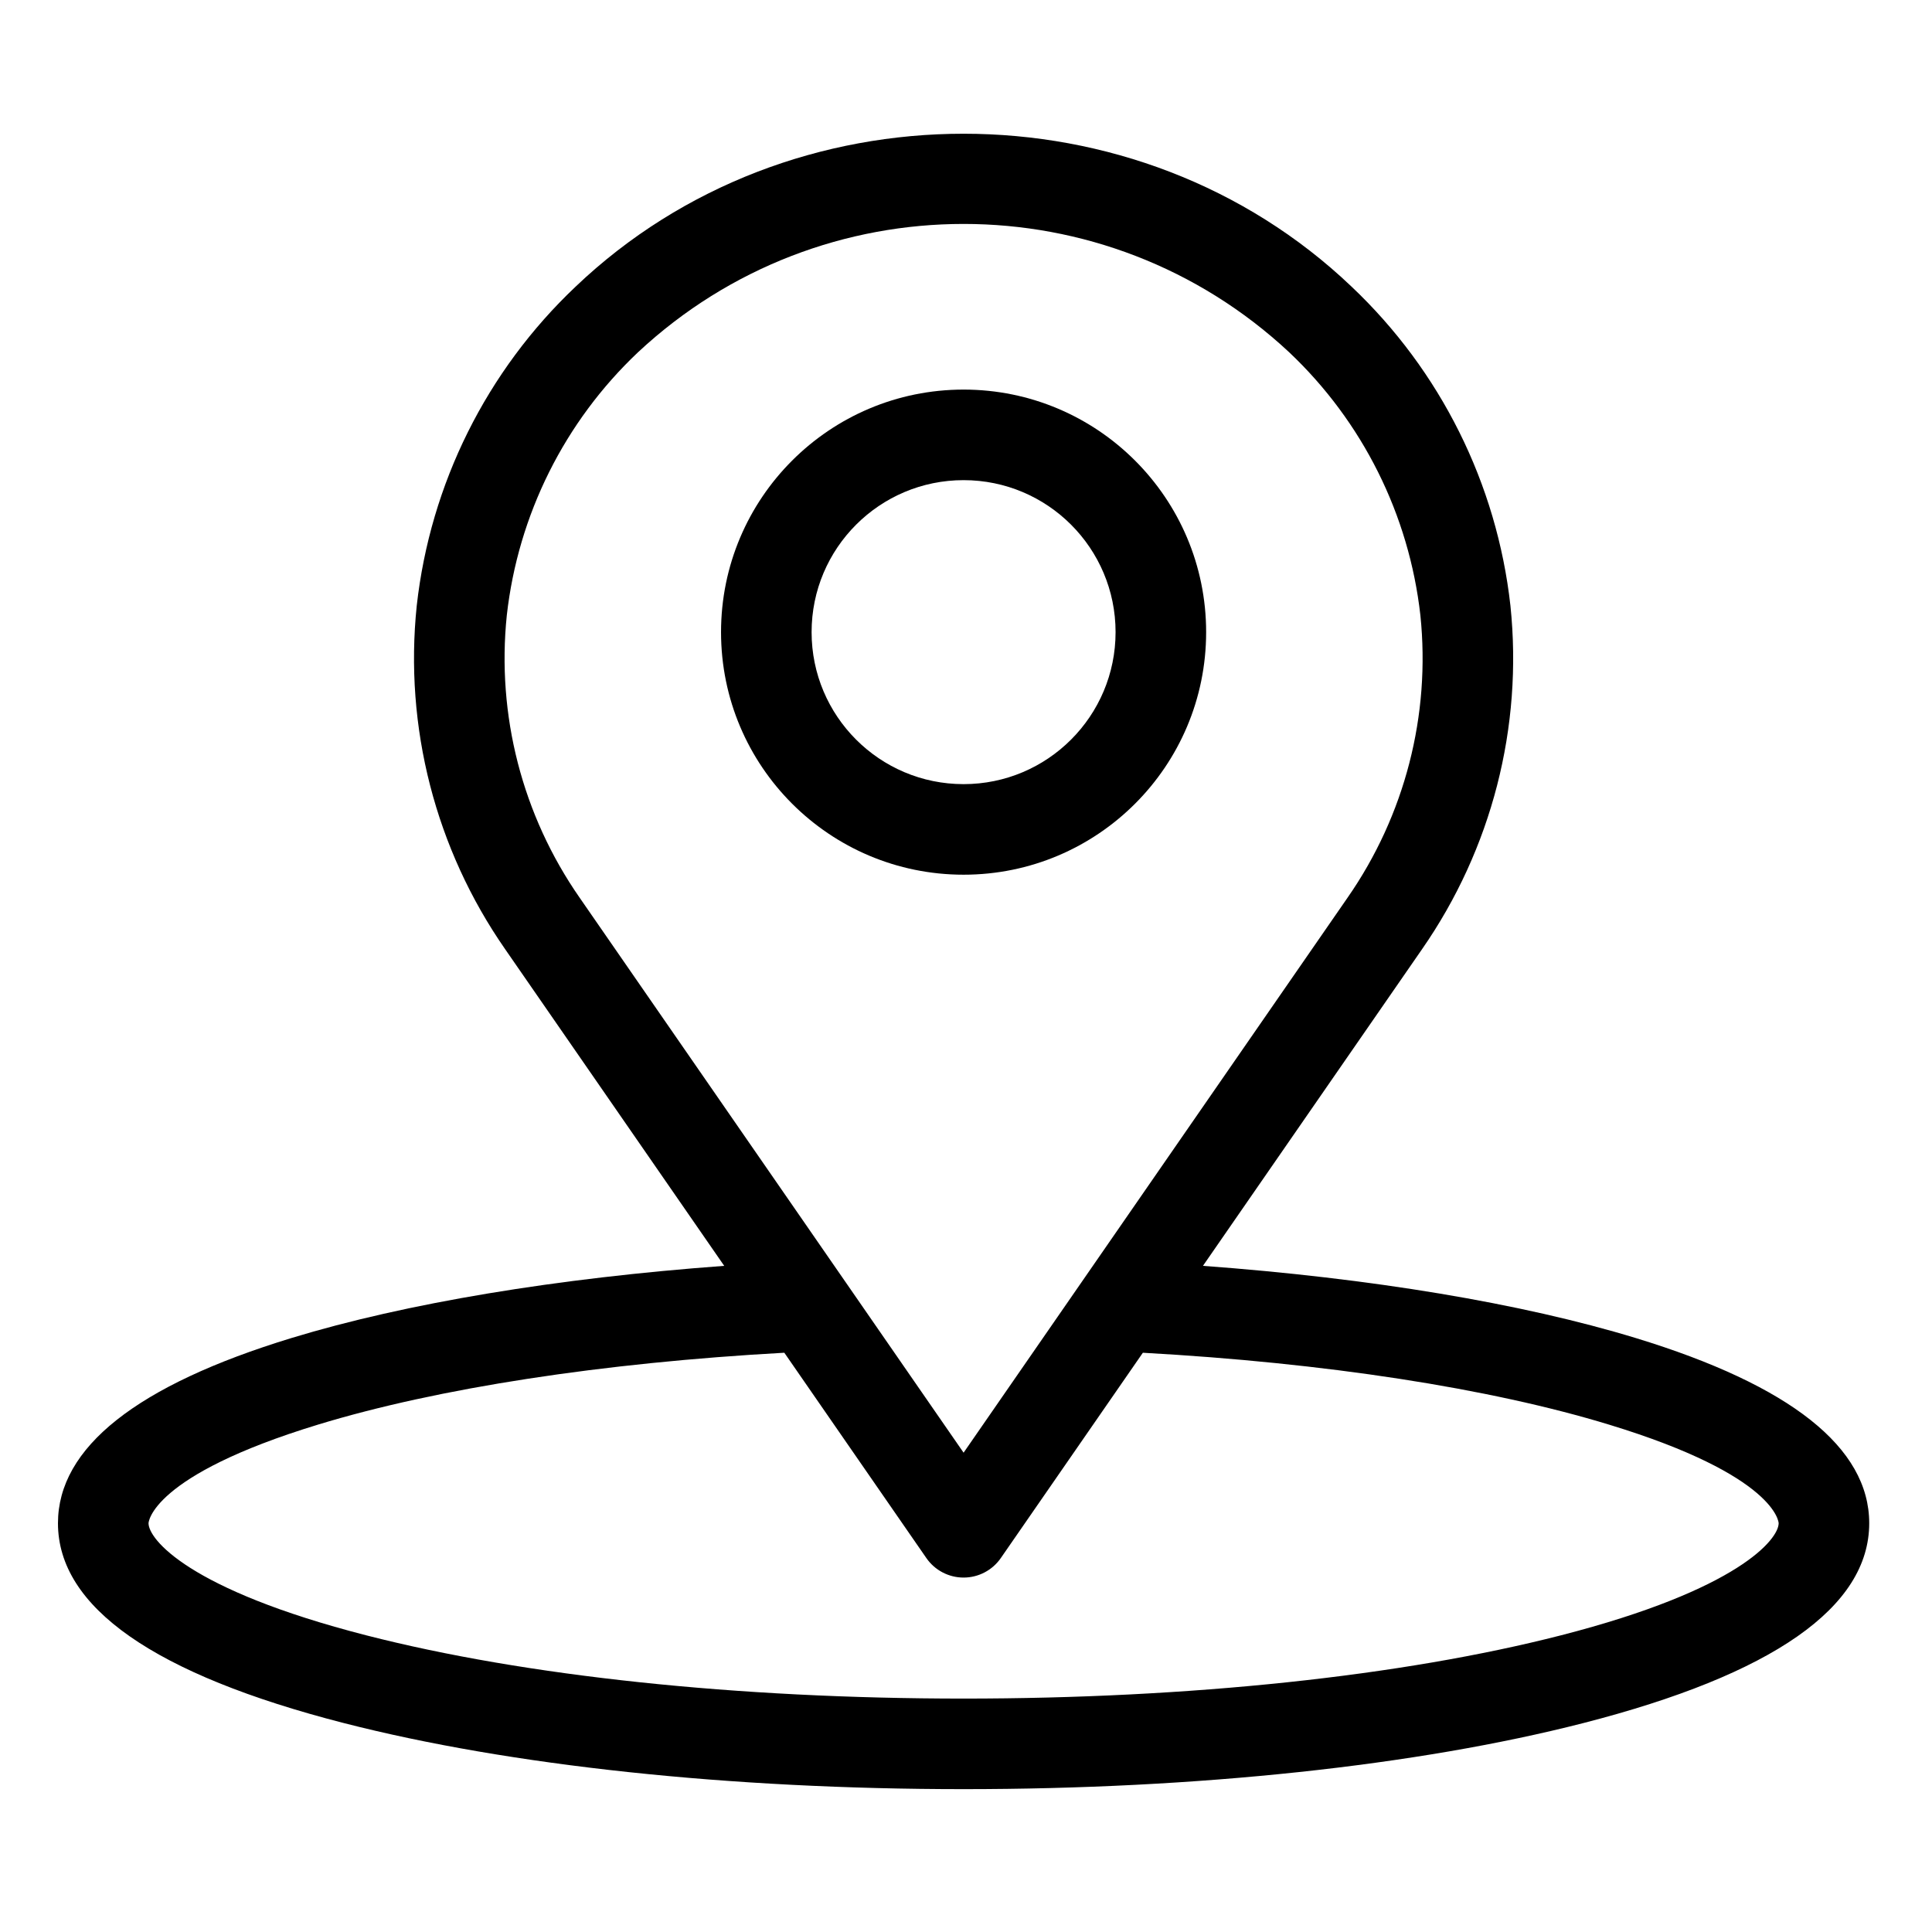
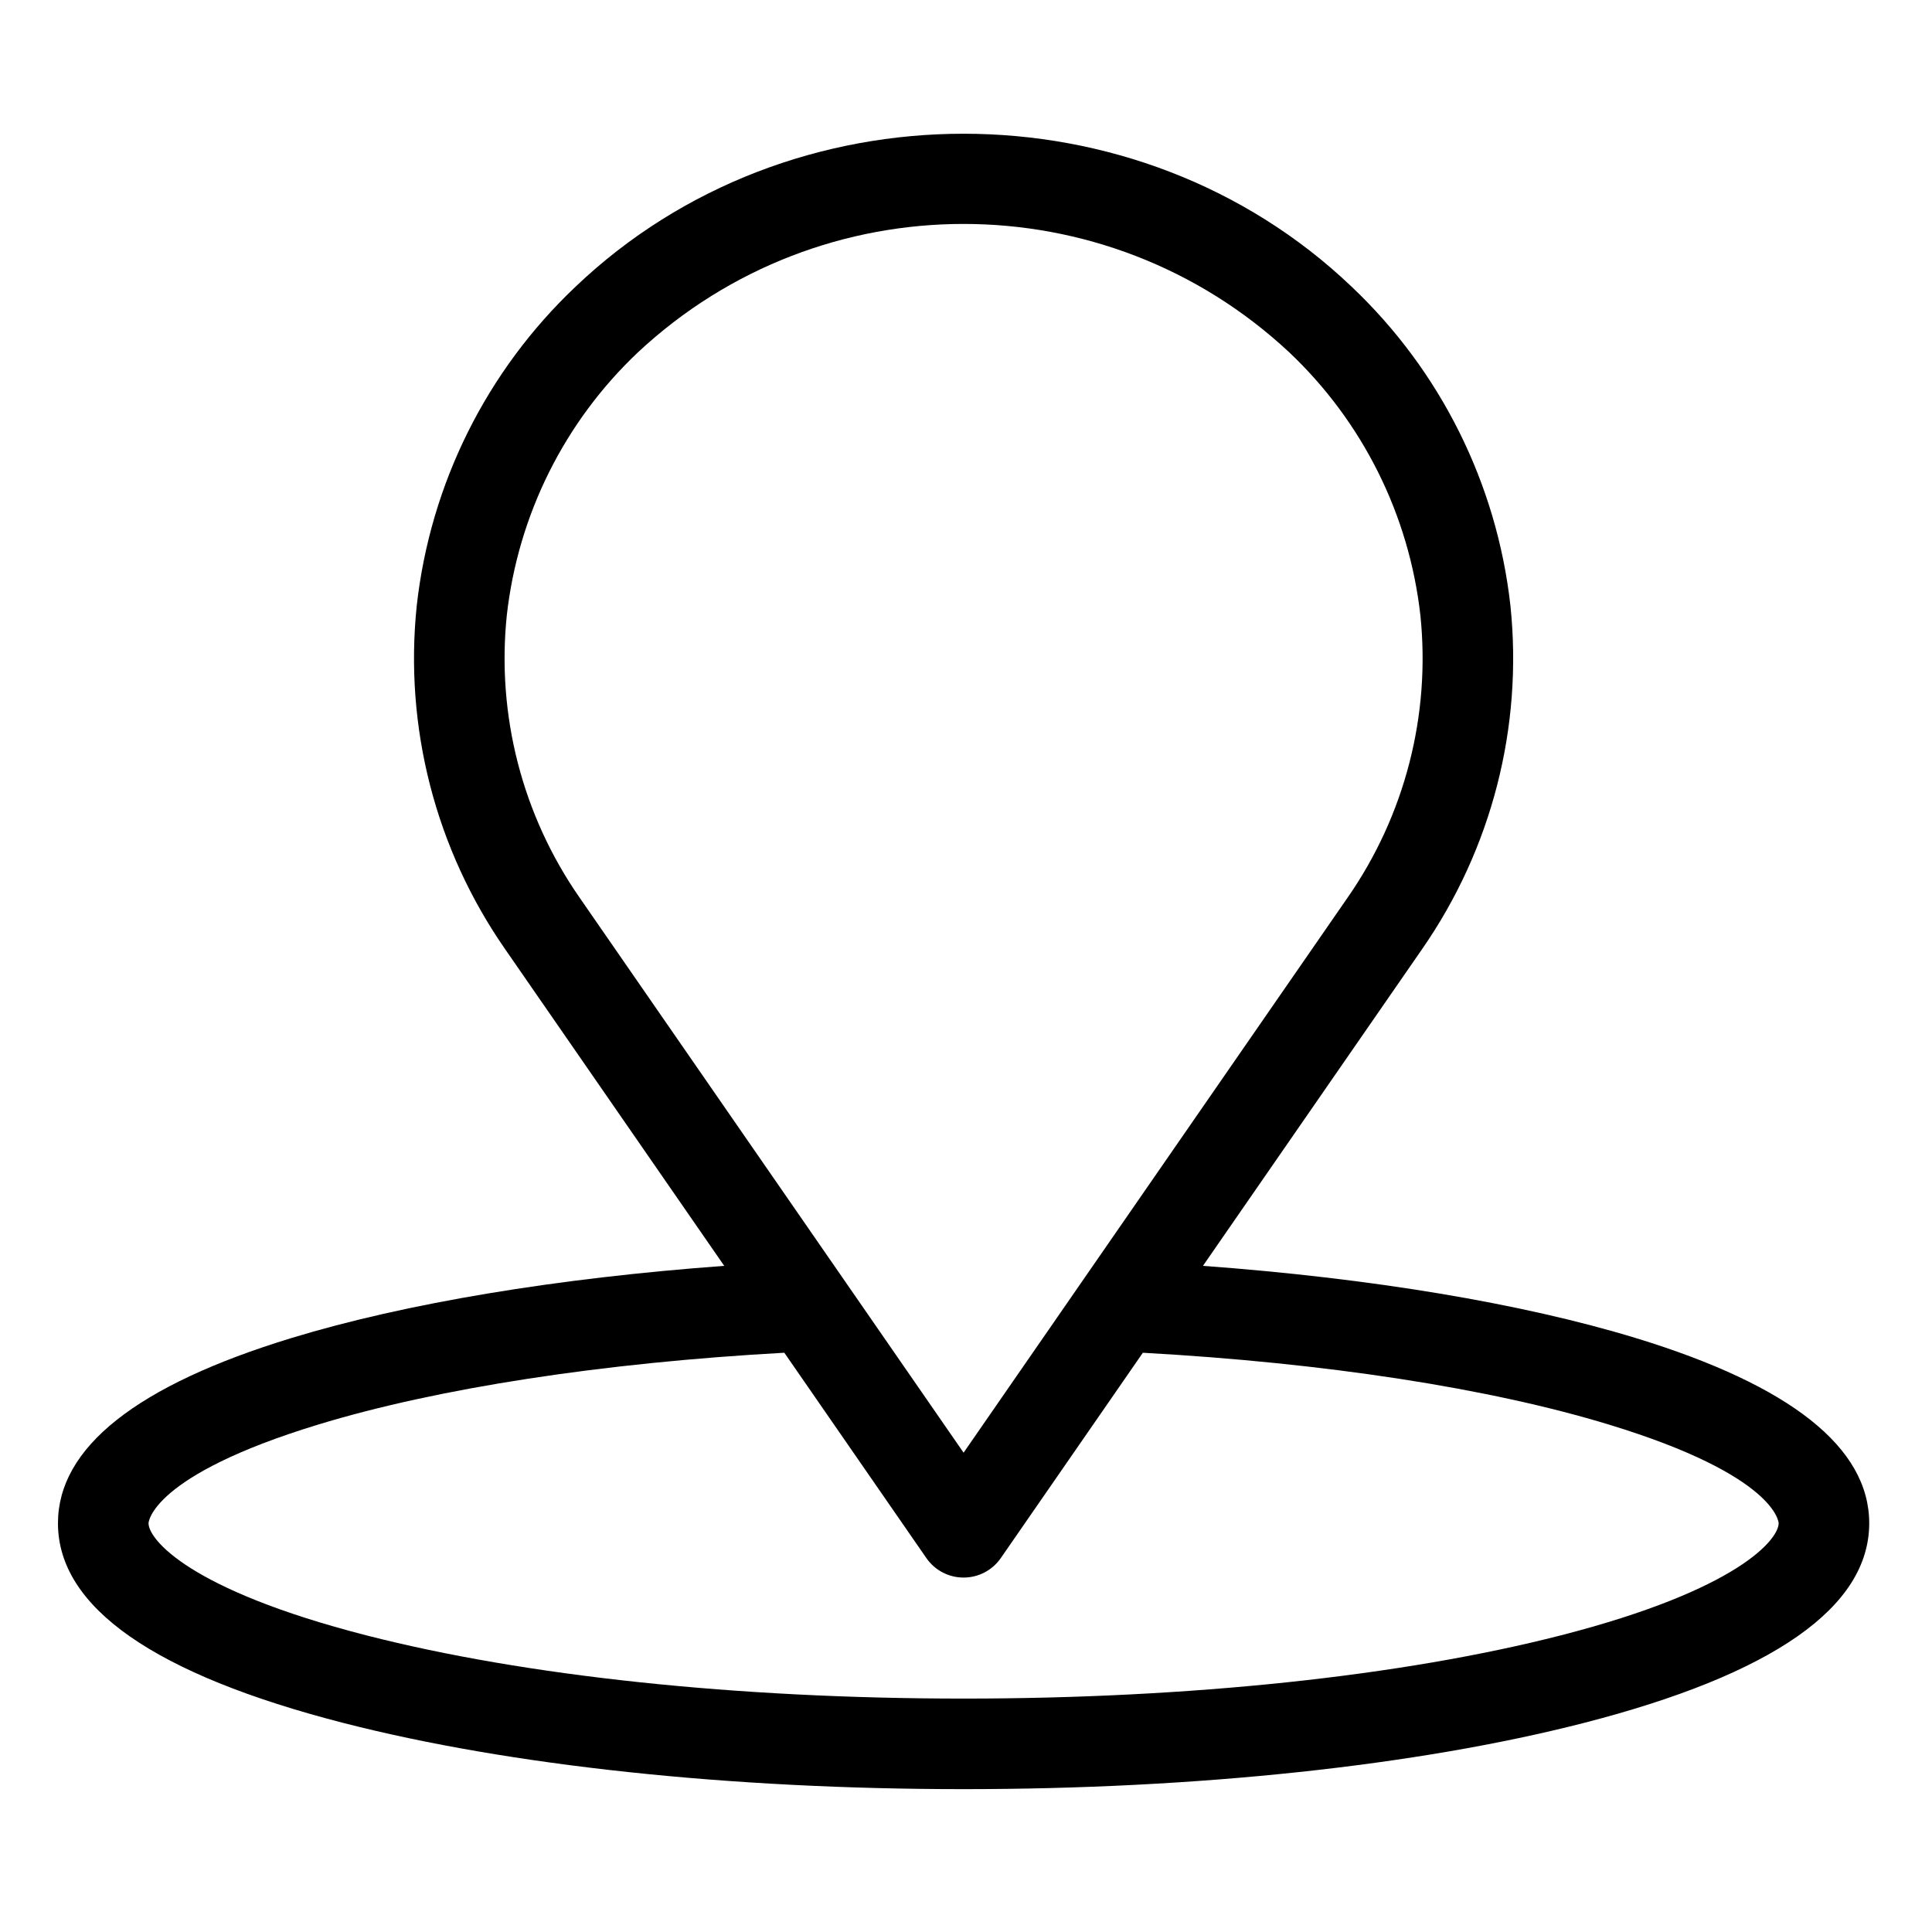
<svg xmlns="http://www.w3.org/2000/svg" height="533pt" viewBox="-16 -38 533.333 533" width="533pt">
  <path d="m435.594 331.215c-31.461-9.605-73.297-16.551-119.516-19.941l60.465-87.391c19.238-27.672 27.906-61.328 24.414-94.852-3.746-33.633-19.293-64.844-43.879-88.094-59.039-56.25-155.117-56.25-214.156 0-24.586 23.25-40.133 54.461-43.879 88.094-3.488 33.516 5.176 67.176 24.414 94.844l60.465 87.398c-46.145 3.383-87.922 10.312-119.375 19.898-42.832 13.055-64.547 30.262-64.547 51.152 0 23.172 26.566 41.742 78.953 55.176 45.848 11.758 106.594 18.23 171.047 18.23s125.199-6.473 171.047-18.23c52.387-13.438 78.953-32.004 78.953-55.176 0-20.863-21.672-38.059-64.406-51.109zm-311.691-199.527c3.113-27.742 15.961-53.484 36.258-72.645 50.602-47.188 129.078-47.188 179.68 0 20.297 19.16 33.145 44.902 36.258 72.645 2.855 27.559-4.281 55.227-20.113 77.969l-105.984 153.195-105.984-153.195c-15.832-22.742-22.969-50.41-20.113-77.969zm290.934 281.598c-43.879 11.25-102.414 17.445-164.836 17.445s-120.961-6.195-164.836-17.445c-49.352-12.66-60.164-26.641-60.164-30.961 0-.129.539-13.125 46.836-27.238 33.016-10.062 78.496-17.055 128.676-19.828l39.211 56.68c2.332 3.375 6.176 5.387 10.277 5.387s7.945-2.012 10.277-5.387l39.211-56.676c50.246 2.781 95.785 9.785 128.809 19.879 46.164 14.086 46.703 27.051 46.703 27.184 0 4.32-10.812 18.301-60.164 30.961zm0 0" />
-   <path d="m316.957 136.336c0-36.98-29.98-66.957-66.957-66.957-36.984 0-66.957 29.98-66.957 66.957 0 36.984 29.973 66.961 66.957 66.961s66.957-29.977 66.957-66.961zm-108.914 0c0-23.172 18.785-41.957 41.957-41.957s41.957 18.785 41.957 41.957c0 23.176-18.785 41.961-41.957 41.961s-41.957-18.785-41.957-41.961zm0 0" />
</svg>